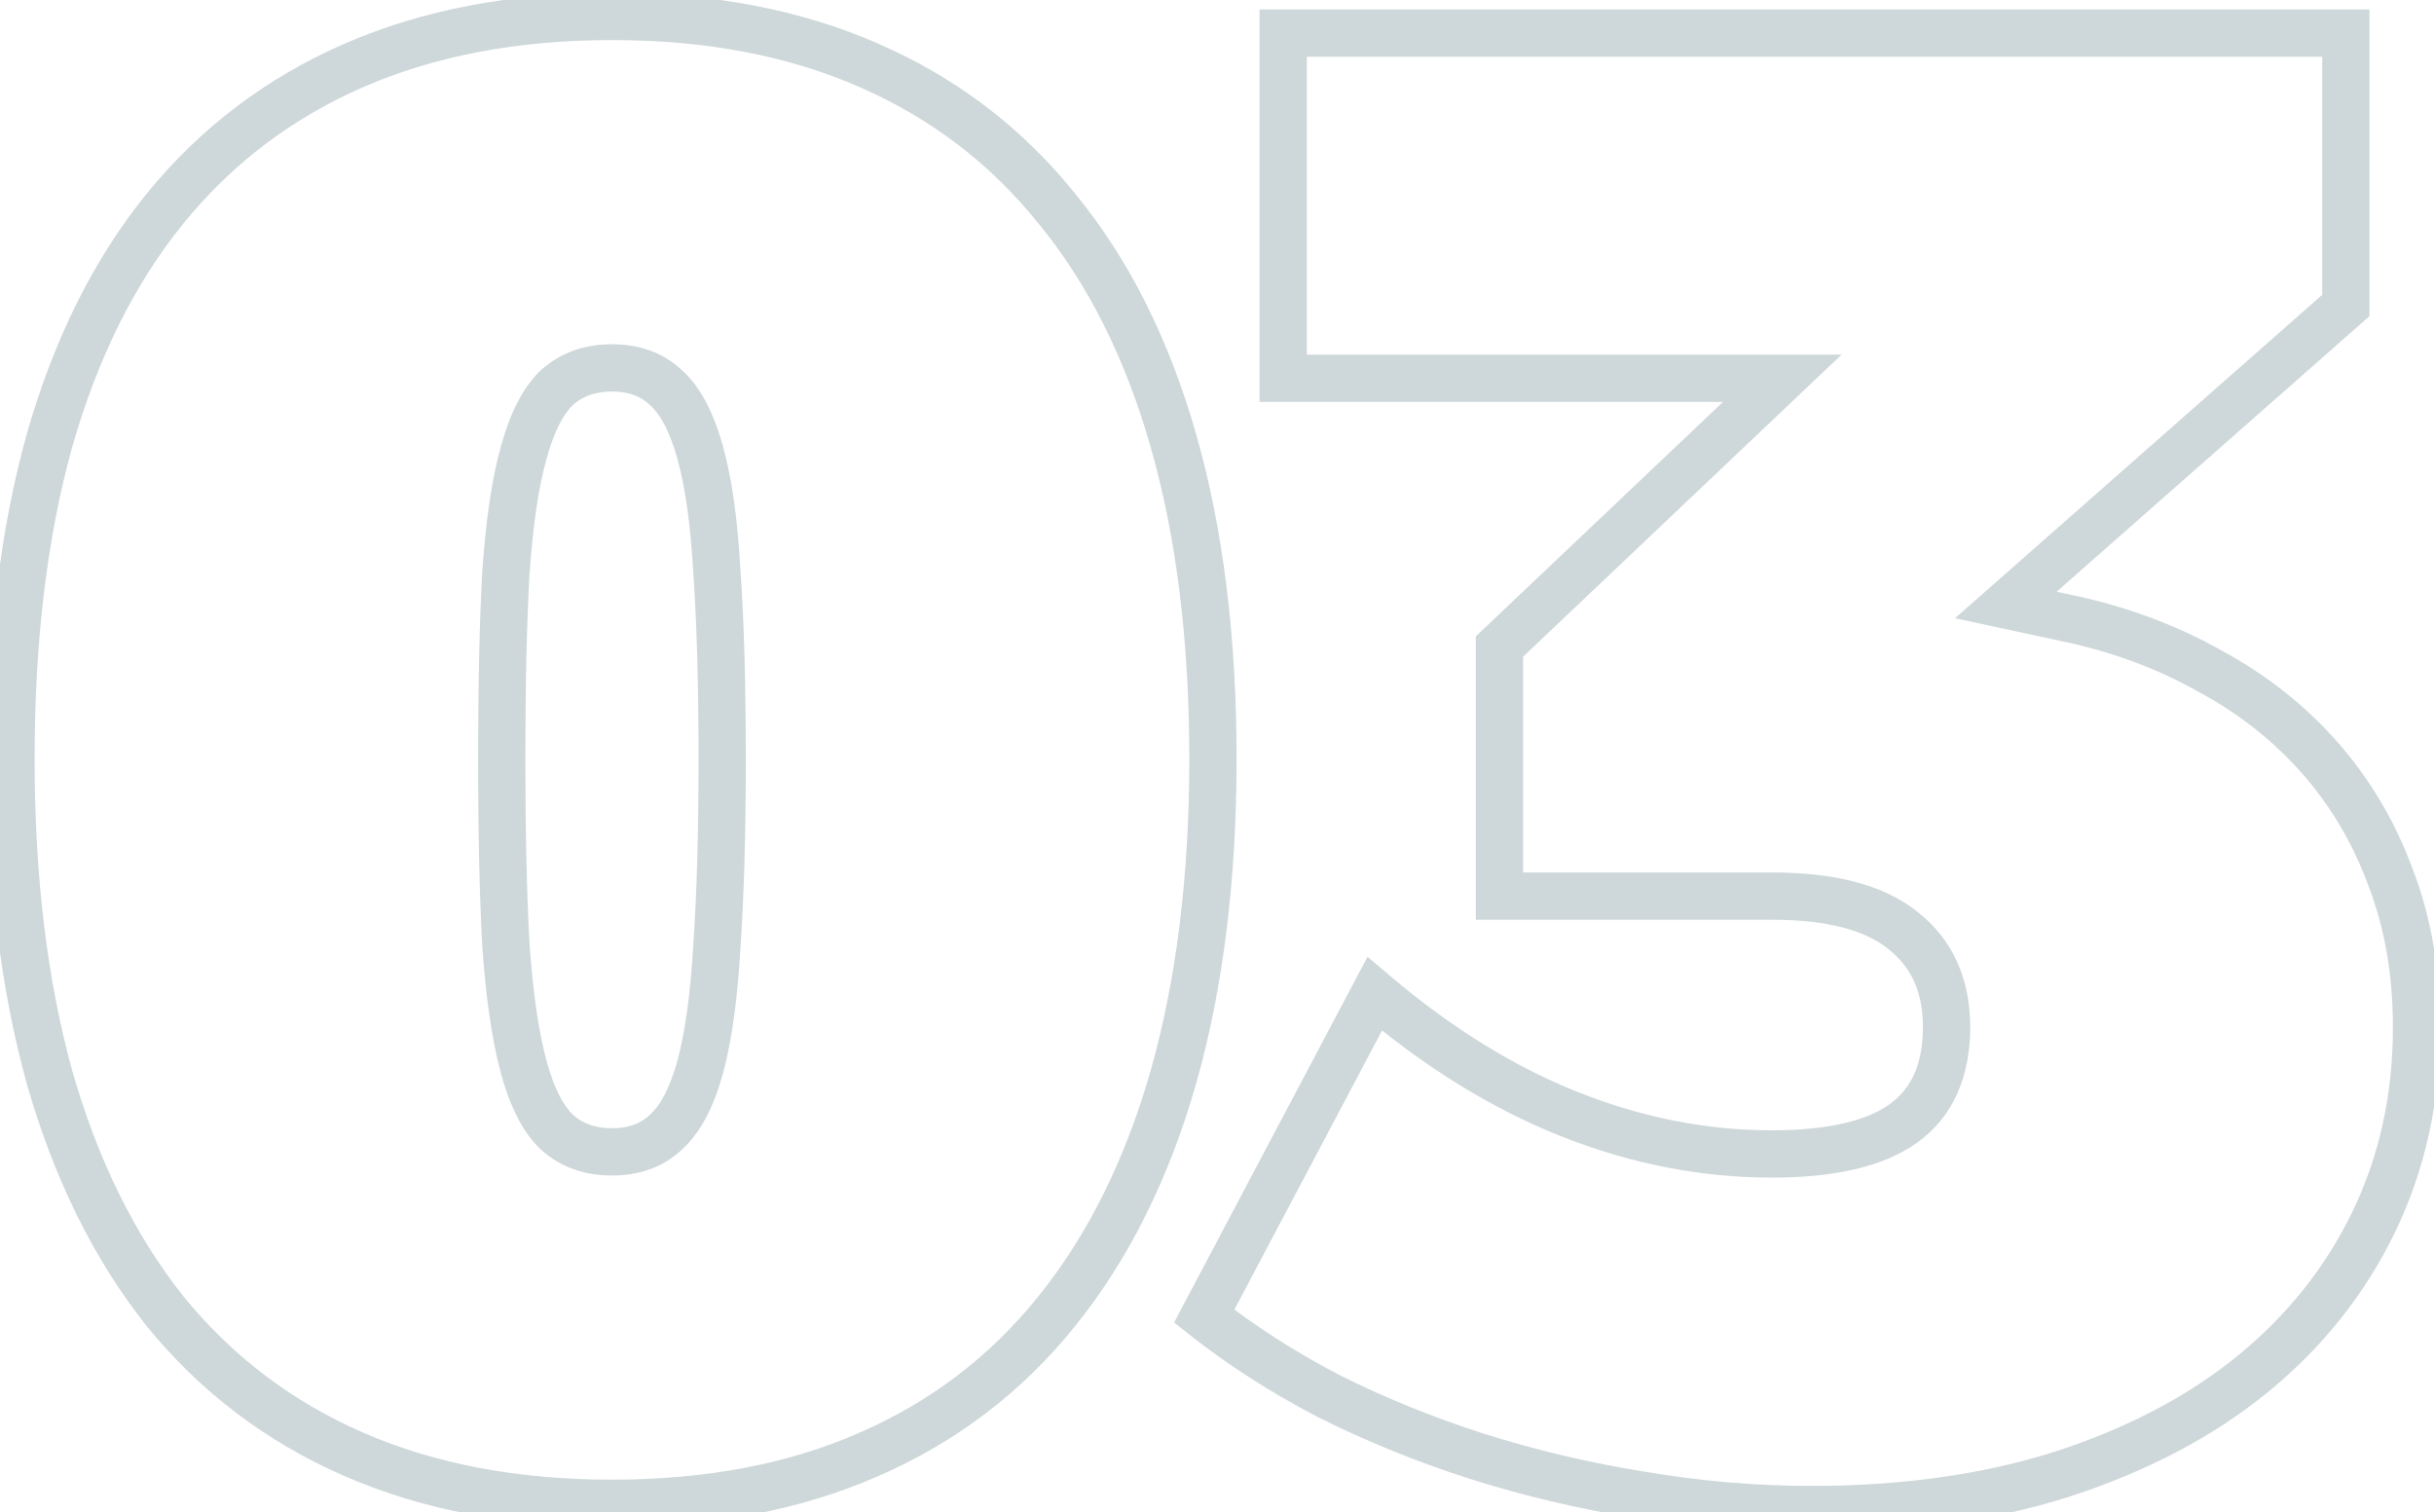
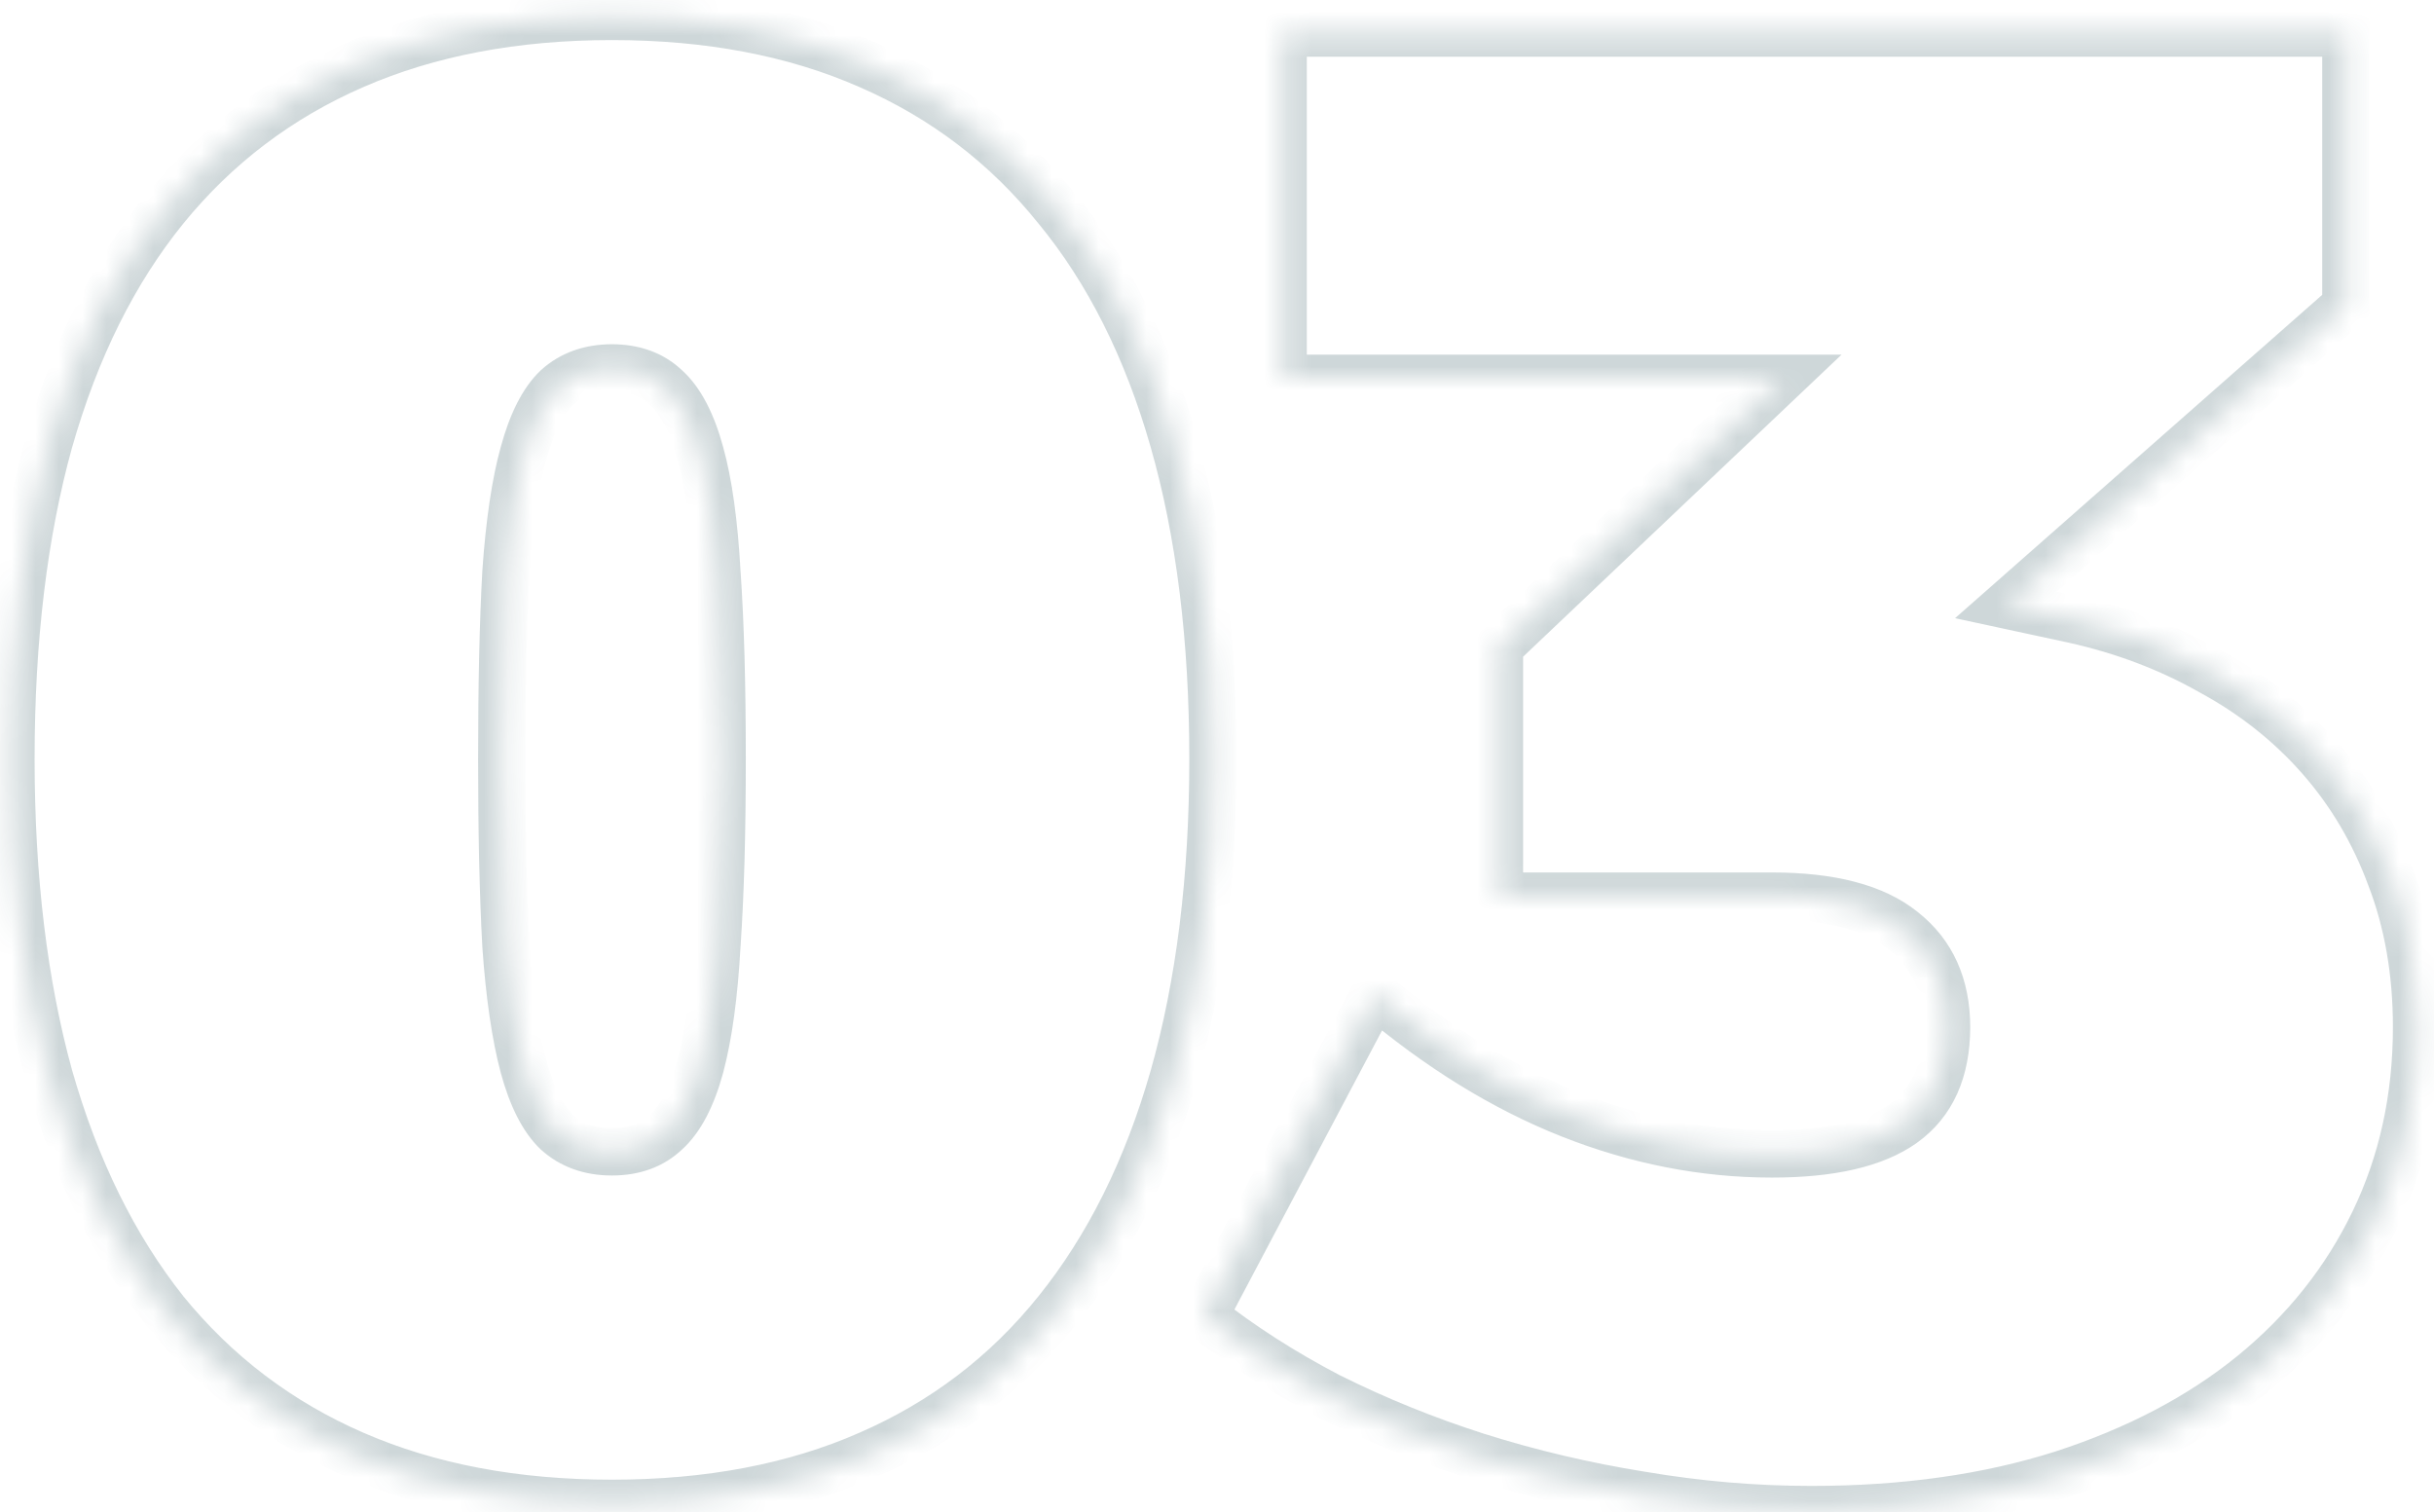
<svg xmlns="http://www.w3.org/2000/svg" width="103" height="64" viewBox="0 0 103 64" fill="none">
  <mask id="path-1-outside-1_258_2382" maskUnits="userSpaceOnUse" x="-1" y="-1" width="105" height="66" fill="black">
-     <rect fill="white" x="-1" y="-1" width="105" height="66" />
    <path d="M25.896 0.696C30.003 0.696 33.625 1.385 36.764 2.764C39.932 4.143 42.587 6.167 44.728 8.836C46.899 11.476 48.541 14.747 49.656 18.648C50.771 22.549 51.328 27.037 51.328 32.112C51.328 37.157 50.771 41.645 49.656 45.576C48.541 49.477 46.899 52.777 44.728 55.476C42.587 58.145 39.932 60.169 36.764 61.548C33.625 62.927 30.003 63.616 25.896 63.616C21.789 63.616 18.152 62.927 14.984 61.548C11.816 60.169 9.147 58.145 6.976 55.476C4.835 52.777 3.207 49.477 2.092 45.576C1.007 41.645 0.464 37.157 0.464 32.112C0.464 27.037 1.007 22.549 2.092 18.648C3.207 14.747 4.835 11.476 6.976 8.836C9.147 6.167 11.816 4.143 14.984 2.764C18.152 1.385 21.789 0.696 25.896 0.696ZM25.896 15.568C24.957 15.568 24.18 15.847 23.564 16.404C22.977 16.961 22.508 17.885 22.156 19.176C21.804 20.437 21.555 22.124 21.408 24.236C21.291 26.348 21.232 28.973 21.232 32.112C21.232 35.221 21.291 37.847 21.408 39.988C21.555 42.1 21.804 43.816 22.156 45.136C22.508 46.427 22.977 47.351 23.564 47.908C24.18 48.465 24.957 48.744 25.896 48.744C26.835 48.744 27.597 48.465 28.184 47.908C28.8 47.351 29.284 46.427 29.636 45.136C29.988 43.816 30.223 42.1 30.34 39.988C30.487 37.847 30.56 35.221 30.56 32.112C30.56 28.973 30.487 26.348 30.34 24.236C30.223 22.124 29.988 20.437 29.636 19.176C29.284 17.885 28.8 16.961 28.184 16.404C27.597 15.847 26.835 15.568 25.896 15.568ZM87.741 26.216C89.853 26.685 91.789 27.419 93.549 28.416C95.339 29.384 96.879 30.601 98.169 32.068C99.46 33.535 100.457 35.221 101.161 37.128C101.895 39.035 102.261 41.147 102.261 43.464C102.261 46.456 101.66 49.199 100.457 51.692C99.255 54.185 97.539 56.341 95.309 58.16C93.109 59.949 90.425 61.357 87.257 62.384C84.119 63.381 80.584 63.88 76.653 63.88C74.248 63.88 71.843 63.675 69.437 63.264C67.061 62.883 64.759 62.34 62.529 61.636C60.329 60.932 58.232 60.081 56.237 59.084C54.272 58.057 52.512 56.928 50.957 55.696L58.173 42.056C60.872 44.344 63.629 46.045 66.445 47.16C69.261 48.275 72.107 48.832 74.981 48.832C77.475 48.832 79.323 48.407 80.525 47.556C81.757 46.676 82.373 45.312 82.373 43.464C82.373 41.704 81.757 40.34 80.525 39.372C79.323 38.404 77.475 37.92 74.981 37.92H63.453V27.36L75.421 16.008H54.301V1.4H99.269V12.928L84.881 25.6L87.741 26.216Z" />
  </mask>
-   <path d="M36.764 2.764L36.362 3.68L36.365 3.681L36.764 2.764ZM44.728 8.836L43.948 9.462L43.956 9.471L44.728 8.836ZM49.656 18.648L48.694 18.923L49.656 18.648ZM49.656 45.576L50.617 45.851L50.618 45.849L49.656 45.576ZM44.728 55.476L43.949 54.849L43.948 54.85L44.728 55.476ZM36.764 61.548L36.365 60.631L36.362 60.632L36.764 61.548ZM14.984 61.548L14.585 62.465H14.585L14.984 61.548ZM6.976 55.476L6.193 56.098L6.2 56.107L6.976 55.476ZM2.092 45.576L1.128 45.842L1.13 45.851L2.092 45.576ZM2.092 18.648L1.13 18.373L1.129 18.38L2.092 18.648ZM6.976 8.836L6.2 8.205L6.199 8.206L6.976 8.836ZM14.984 2.764L14.585 1.847L14.585 1.847L14.984 2.764ZM23.564 16.404L22.893 15.662L22.884 15.671L22.875 15.679L23.564 16.404ZM22.156 19.176L23.119 19.445L23.121 19.439L22.156 19.176ZM21.408 24.236L20.41 24.167L20.41 24.18L21.408 24.236ZM21.408 39.988L20.41 40.043L20.41 40.05L20.41 40.057L21.408 39.988ZM22.156 45.136L21.19 45.394L21.191 45.399L22.156 45.136ZM23.564 47.908L22.875 48.633L22.884 48.641L22.893 48.65L23.564 47.908ZM28.184 47.908L27.513 47.166L27.504 47.175L27.495 47.183L28.184 47.908ZM29.636 45.136L30.601 45.399L30.602 45.394L29.636 45.136ZM30.34 39.988L29.342 39.92L29.341 39.932L30.34 39.988ZM30.34 24.236L29.341 24.291L29.342 24.305L30.34 24.236ZM29.636 19.176L28.671 19.439L28.673 19.445L29.636 19.176ZM28.184 16.404L27.495 17.129L27.504 17.137L27.513 17.145L28.184 16.404ZM25.896 1.696C29.891 1.696 33.373 2.366 36.362 3.68L37.166 1.848C33.878 0.404 30.114 -0.304 25.896 -0.304V1.696ZM36.365 3.681C39.386 4.996 41.909 6.92 43.948 9.462L45.508 8.21C43.264 5.413 40.478 3.29 37.163 1.847L36.365 3.681ZM43.956 9.471C46.025 11.987 47.611 15.129 48.694 18.923L50.617 18.373C49.472 14.364 47.773 10.965 45.5 8.201L43.956 9.471ZM48.694 18.923C49.778 22.716 50.328 27.108 50.328 32.112H52.328C52.328 26.967 51.763 22.383 50.617 18.373L48.694 18.923ZM50.328 32.112C50.328 37.086 49.778 41.479 48.694 45.303L50.618 45.849C51.763 41.812 52.328 37.229 52.328 32.112H50.328ZM48.694 45.301C47.61 49.096 46.023 52.271 43.949 54.849L45.507 56.103C47.775 53.284 49.472 49.859 50.617 45.851L48.694 45.301ZM43.948 54.85C41.909 57.392 39.386 59.316 36.365 60.631L37.163 62.465C40.478 61.022 43.264 58.899 45.508 56.102L43.948 54.85ZM36.362 60.632C33.373 61.946 29.891 62.616 25.896 62.616V64.616C30.114 64.616 33.878 63.908 37.166 62.464L36.362 60.632ZM25.896 62.616C21.901 62.616 18.404 61.946 15.383 60.631L14.585 62.465C17.9 63.908 21.677 64.616 25.896 64.616V62.616ZM15.383 60.631C12.361 59.316 9.821 57.39 7.752 54.845L6.2 56.107C8.472 58.901 11.271 61.023 14.585 62.465L15.383 60.631ZM7.759 54.854C5.713 52.275 4.138 49.099 3.054 45.301L1.13 45.851C2.275 49.856 3.957 53.279 6.193 56.098L7.759 54.854ZM3.056 45.31C1.999 41.483 1.464 37.088 1.464 32.112H-0.536C-0.536 37.227 0.014 41.807 1.128 45.842L3.056 45.31ZM1.464 32.112C1.464 27.106 2 22.711 3.055 18.916L1.129 18.38C0.014 22.387 -0.536 26.968 -0.536 32.112H1.464ZM3.054 18.923C4.138 15.126 5.711 11.983 7.753 9.466L6.199 8.206C3.958 10.969 2.275 14.367 1.13 18.373L3.054 18.923ZM7.752 9.467C9.821 6.922 12.361 4.996 15.383 3.681L14.585 1.847C11.271 3.289 8.472 5.411 6.2 8.205L7.752 9.467ZM15.383 3.681C18.404 2.366 21.901 1.696 25.896 1.696V-0.304C21.677 -0.304 17.9 0.404 14.585 1.847L15.383 3.681ZM25.896 14.568C24.744 14.568 23.717 14.917 22.893 15.662L24.235 17.145C24.643 16.776 25.171 16.568 25.896 16.568V14.568ZM22.875 15.679C22.096 16.42 21.563 17.549 21.191 18.913L23.121 19.439C23.453 18.222 23.859 17.503 24.253 17.129L22.875 15.679ZM21.193 18.907C20.815 20.261 20.559 22.023 20.41 24.167L22.406 24.305C22.55 22.225 22.793 20.614 23.119 19.445L21.193 18.907ZM20.41 24.18C20.291 26.317 20.232 28.963 20.232 32.112H22.232C22.232 28.984 22.291 26.378 22.407 24.291L20.41 24.18ZM20.232 32.112C20.232 35.232 20.291 37.877 20.41 40.043L22.407 39.933C22.291 37.816 22.232 35.21 22.232 32.112H20.232ZM20.41 40.057C20.559 42.202 20.815 43.988 21.19 45.394L23.122 44.878C22.793 43.644 22.55 41.998 22.406 39.919L20.41 40.057ZM21.191 45.399C21.563 46.763 22.096 47.892 22.875 48.633L24.253 47.183C23.859 46.809 23.453 46.09 23.121 44.873L21.191 45.399ZM22.893 48.65C23.717 49.395 24.744 49.744 25.896 49.744V47.744C25.171 47.744 24.643 47.536 24.235 47.166L22.893 48.65ZM25.896 49.744C27.047 49.744 28.071 49.395 28.873 48.633L27.495 47.183C27.124 47.536 26.622 47.744 25.896 47.744V49.744ZM28.855 48.65C29.675 47.908 30.226 46.772 30.601 45.399L28.671 44.873C28.342 46.081 27.925 46.793 27.513 47.166L28.855 48.65ZM30.602 45.394C30.979 43.982 31.219 42.191 31.338 40.044L29.341 39.932C29.226 42.009 28.997 43.65 28.67 44.878L30.602 45.394ZM31.338 40.056C31.486 37.885 31.56 35.235 31.56 32.112H29.56C29.56 35.208 29.487 37.809 29.342 39.92L31.338 40.056ZM31.56 32.112C31.56 28.96 31.486 26.31 31.338 24.167L29.342 24.305C29.487 26.386 29.56 28.987 29.56 32.112H31.56ZM31.338 24.18C31.219 22.035 30.979 20.267 30.599 18.907L28.673 19.445C28.997 20.607 29.226 22.213 29.341 24.291L31.338 24.18ZM30.601 18.913C30.226 17.54 29.675 16.404 28.855 15.662L27.513 17.145C27.925 17.519 28.342 18.231 28.671 19.439L30.601 18.913ZM28.873 15.679C28.071 14.917 27.047 14.568 25.896 14.568V16.568C26.622 16.568 27.124 16.776 27.495 17.129L28.873 15.679ZM87.741 26.216L87.958 25.24L87.952 25.238L87.741 26.216ZM93.549 28.416L93.056 29.286L93.065 29.291L93.074 29.296L93.549 28.416ZM98.169 32.068L98.92 31.407L98.169 32.068ZM101.161 37.128L100.223 37.474L100.228 37.487L101.161 37.128ZM100.457 51.692L101.358 52.127L100.457 51.692ZM95.309 58.16L95.94 58.936L95.942 58.935L95.309 58.16ZM87.257 62.384L87.56 63.337L87.566 63.335L87.257 62.384ZM69.437 63.264L69.606 62.278L69.596 62.277L69.437 63.264ZM62.529 61.636L62.225 62.588L62.228 62.59L62.529 61.636ZM56.237 59.084L55.774 59.97L55.782 59.974L55.79 59.978L56.237 59.084ZM50.957 55.696L50.074 55.228L49.685 55.963L50.336 56.48L50.957 55.696ZM58.173 42.056L58.82 41.293L57.871 40.489L57.289 41.588L58.173 42.056ZM66.445 47.16L66.077 48.09L66.445 47.16ZM80.525 47.556L81.103 48.372L81.107 48.37L80.525 47.556ZM80.525 39.372L79.898 40.151L79.908 40.158L80.525 39.372ZM63.453 37.92H62.453V38.92H63.453V37.92ZM63.453 27.36L62.765 26.634L62.453 26.93V27.36H63.453ZM75.421 16.008L76.11 16.733L77.929 15.008H75.421V16.008ZM54.301 16.008H53.301V17.008H54.301V16.008ZM54.301 1.4V0.4H53.301V1.4H54.301ZM99.269 1.4H100.269V0.4H99.269V1.4ZM99.269 12.928L99.93 13.678L100.269 13.38V12.928H99.269ZM84.881 25.6L84.221 24.85L82.733 26.16L84.671 26.578L84.881 25.6ZM87.525 27.192C89.546 27.642 91.388 28.341 93.056 29.286L94.042 27.546C92.19 26.497 90.16 25.729 87.958 25.24L87.525 27.192ZM93.074 29.296C94.763 30.21 96.209 31.354 97.419 32.729L98.92 31.407C97.548 29.848 95.914 28.558 94.025 27.537L93.074 29.296ZM97.419 32.729C98.625 34.099 99.56 35.678 100.223 37.474L102.1 36.782C101.355 34.764 100.295 32.97 98.92 31.407L97.419 32.729ZM100.228 37.487C100.912 39.265 101.261 41.253 101.261 43.464H103.261C103.261 41.04 102.878 38.805 102.095 36.769L100.228 37.487ZM101.261 43.464C101.261 46.318 100.689 48.91 99.557 51.258L101.358 52.127C102.631 49.487 103.261 46.594 103.261 43.464H101.261ZM99.557 51.258C98.42 53.614 96.798 55.655 94.677 57.385L95.942 58.935C98.28 57.028 100.089 54.757 101.358 52.127L99.557 51.258ZM94.678 57.384C92.589 59.083 90.02 60.438 86.949 61.433L87.566 63.335C90.831 62.277 93.629 60.815 95.94 58.936L94.678 57.384ZM86.955 61.431C83.931 62.392 80.501 62.88 76.653 62.88V64.88C80.668 64.88 84.307 64.371 87.56 63.337L86.955 61.431ZM76.653 62.88C74.305 62.88 71.956 62.68 69.606 62.278L69.269 64.25C71.729 64.67 74.191 64.88 76.653 64.88V62.88ZM69.596 62.277C67.267 61.903 65.012 61.371 62.831 60.682L62.228 62.59C64.506 63.309 66.856 63.862 69.279 64.251L69.596 62.277ZM62.834 60.684C60.681 59.995 58.632 59.163 56.685 58.19L55.79 59.978C57.832 60.999 59.977 61.869 62.225 62.588L62.834 60.684ZM56.7 58.198C54.785 57.197 53.078 56.101 51.578 54.912L50.336 56.48C51.946 57.755 53.76 58.918 55.774 59.97L56.7 58.198ZM51.841 56.164L59.057 42.524L57.289 41.588L50.074 55.228L51.841 56.164ZM57.527 42.819C60.295 45.166 63.145 46.929 66.077 48.09L66.814 46.23C64.114 45.162 61.449 43.522 58.82 41.293L57.527 42.819ZM66.077 48.09C69.004 49.248 71.974 49.832 74.981 49.832V47.832C72.239 47.832 69.519 47.301 66.814 46.23L66.077 48.09ZM74.981 49.832C77.553 49.832 79.65 49.4 81.103 48.372L79.948 46.74C78.995 47.413 77.397 47.832 74.981 47.832V49.832ZM81.107 48.37C82.661 47.26 83.373 45.555 83.373 43.464H81.373C81.373 45.069 80.854 46.092 79.944 46.742L81.107 48.37ZM83.373 43.464C83.373 41.44 82.648 39.768 81.143 38.586L79.908 40.158C80.866 40.912 81.373 41.968 81.373 43.464H83.373ZM81.152 38.593C79.692 37.417 77.572 36.92 74.981 36.92V38.92C77.377 38.92 78.954 39.391 79.898 40.151L81.152 38.593ZM74.981 36.92H63.453V38.92H74.981V36.92ZM64.453 37.92V27.36H62.453V37.92H64.453ZM64.142 28.085L76.11 16.733L74.733 15.283L62.765 26.634L64.142 28.085ZM75.421 15.008H54.301V17.008H75.421V15.008ZM55.301 16.008V1.4H53.301V16.008H55.301ZM54.301 2.4H99.269V0.4H54.301V2.4ZM98.269 1.4V12.928H100.269V1.4H98.269ZM98.609 12.178L84.221 24.85L85.542 26.35L99.93 13.678L98.609 12.178ZM84.671 26.578L87.531 27.194L87.952 25.238L85.092 24.622L84.671 26.578Z" fill="#0E3B43" fill-opacity="0.2" mask="url(#path-1-outside-1_258_2382)" />
+   <path d="M36.764 2.764L36.362 3.68L36.365 3.681L36.764 2.764ZM44.728 8.836L43.948 9.462L43.956 9.471L44.728 8.836ZM49.656 18.648L48.694 18.923L49.656 18.648ZM49.656 45.576L50.617 45.851L50.618 45.849L49.656 45.576ZM44.728 55.476L43.949 54.849L43.948 54.85L44.728 55.476ZM36.764 61.548L36.365 60.631L36.362 60.632L36.764 61.548ZM14.984 61.548L14.585 62.465H14.585L14.984 61.548ZM6.976 55.476L6.193 56.098L6.2 56.107L6.976 55.476ZM2.092 45.576L1.128 45.842L1.13 45.851L2.092 45.576ZM2.092 18.648L1.13 18.373L1.129 18.38L2.092 18.648ZM6.976 8.836L6.2 8.205L6.199 8.206L6.976 8.836ZM14.984 2.764L14.585 1.847L14.585 1.847L14.984 2.764ZM23.564 16.404L22.893 15.662L22.884 15.671L22.875 15.679L23.564 16.404ZM22.156 19.176L23.119 19.445L23.121 19.439L22.156 19.176ZM21.408 24.236L20.41 24.167L20.41 24.18L21.408 24.236ZM21.408 39.988L20.41 40.043L20.41 40.05L20.41 40.057L21.408 39.988ZM22.156 45.136L21.19 45.394L21.191 45.399L22.156 45.136ZM23.564 47.908L22.875 48.633L22.884 48.641L22.893 48.65L23.564 47.908ZM28.184 47.908L27.513 47.166L27.504 47.175L27.495 47.183L28.184 47.908ZM29.636 45.136L30.601 45.399L30.602 45.394L29.636 45.136ZM30.34 39.988L29.342 39.92L29.341 39.932L30.34 39.988ZM30.34 24.236L29.341 24.291L29.342 24.305L30.34 24.236ZM29.636 19.176L28.671 19.439L28.673 19.445L29.636 19.176ZM28.184 16.404L27.495 17.129L27.504 17.137L27.513 17.145L28.184 16.404ZM25.896 1.696C29.891 1.696 33.373 2.366 36.362 3.68L37.166 1.848C33.878 0.404 30.114 -0.304 25.896 -0.304V1.696ZM36.365 3.681C39.386 4.996 41.909 6.92 43.948 9.462L45.508 8.21C43.264 5.413 40.478 3.29 37.163 1.847L36.365 3.681ZM43.956 9.471C46.025 11.987 47.611 15.129 48.694 18.923L50.617 18.373C49.472 14.364 47.773 10.965 45.5 8.201L43.956 9.471ZM48.694 18.923C49.778 22.716 50.328 27.108 50.328 32.112H52.328C52.328 26.967 51.763 22.383 50.617 18.373L48.694 18.923ZM50.328 32.112C50.328 37.086 49.778 41.479 48.694 45.303L50.618 45.849C51.763 41.812 52.328 37.229 52.328 32.112H50.328ZM48.694 45.301C47.61 49.096 46.023 52.271 43.949 54.849L45.507 56.103C47.775 53.284 49.472 49.859 50.617 45.851L48.694 45.301ZM43.948 54.85C41.909 57.392 39.386 59.316 36.365 60.631L37.163 62.465C40.478 61.022 43.264 58.899 45.508 56.102L43.948 54.85ZM36.362 60.632C33.373 61.946 29.891 62.616 25.896 62.616V64.616C30.114 64.616 33.878 63.908 37.166 62.464L36.362 60.632ZM25.896 62.616C21.901 62.616 18.404 61.946 15.383 60.631L14.585 62.465C17.9 63.908 21.677 64.616 25.896 64.616V62.616ZM15.383 60.631C12.361 59.316 9.821 57.39 7.752 54.845L6.2 56.107C8.472 58.901 11.271 61.023 14.585 62.465L15.383 60.631ZM7.759 54.854C5.713 52.275 4.138 49.099 3.054 45.301L1.13 45.851C2.275 49.856 3.957 53.279 6.193 56.098L7.759 54.854ZM3.056 45.31C1.999 41.483 1.464 37.088 1.464 32.112H-0.536C-0.536 37.227 0.014 41.807 1.128 45.842L3.056 45.31ZM1.464 32.112C1.464 27.106 2 22.711 3.055 18.916L1.129 18.38C0.014 22.387 -0.536 26.968 -0.536 32.112H1.464ZM3.054 18.923C4.138 15.126 5.711 11.983 7.753 9.466L6.199 8.206C3.958 10.969 2.275 14.367 1.13 18.373L3.054 18.923ZM7.752 9.467C9.821 6.922 12.361 4.996 15.383 3.681L14.585 1.847C11.271 3.289 8.472 5.411 6.2 8.205L7.752 9.467ZM15.383 3.681C18.404 2.366 21.901 1.696 25.896 1.696V-0.304C21.677 -0.304 17.9 0.404 14.585 1.847L15.383 3.681ZM25.896 14.568C24.744 14.568 23.717 14.917 22.893 15.662L24.235 17.145C24.643 16.776 25.171 16.568 25.896 16.568V14.568ZM22.875 15.679C22.096 16.42 21.563 17.549 21.191 18.913L23.121 19.439C23.453 18.222 23.859 17.503 24.253 17.129L22.875 15.679ZM21.193 18.907C20.815 20.261 20.559 22.023 20.41 24.167L22.406 24.305C22.55 22.225 22.793 20.614 23.119 19.445L21.193 18.907ZM20.41 24.18C20.291 26.317 20.232 28.963 20.232 32.112H22.232C22.232 28.984 22.291 26.378 22.407 24.291L20.41 24.18ZM20.232 32.112C20.232 35.232 20.291 37.877 20.41 40.043L22.407 39.933C22.291 37.816 22.232 35.21 22.232 32.112H20.232ZM20.41 40.057C20.559 42.202 20.815 43.988 21.19 45.394L23.122 44.878C22.793 43.644 22.55 41.998 22.406 39.919L20.41 40.057ZM21.191 45.399C21.563 46.763 22.096 47.892 22.875 48.633L24.253 47.183C23.859 46.809 23.453 46.09 23.121 44.873L21.191 45.399ZM22.893 48.65C23.717 49.395 24.744 49.744 25.896 49.744V47.744C25.171 47.744 24.643 47.536 24.235 47.166L22.893 48.65ZM25.896 49.744C27.047 49.744 28.071 49.395 28.873 48.633L27.495 47.183C27.124 47.536 26.622 47.744 25.896 47.744V49.744ZM28.855 48.65C29.675 47.908 30.226 46.772 30.601 45.399L28.671 44.873C28.342 46.081 27.925 46.793 27.513 47.166ZM30.602 45.394C30.979 43.982 31.219 42.191 31.338 40.044L29.341 39.932C29.226 42.009 28.997 43.65 28.67 44.878L30.602 45.394ZM31.338 40.056C31.486 37.885 31.56 35.235 31.56 32.112H29.56C29.56 35.208 29.487 37.809 29.342 39.92L31.338 40.056ZM31.56 32.112C31.56 28.96 31.486 26.31 31.338 24.167L29.342 24.305C29.487 26.386 29.56 28.987 29.56 32.112H31.56ZM31.338 24.18C31.219 22.035 30.979 20.267 30.599 18.907L28.673 19.445C28.997 20.607 29.226 22.213 29.341 24.291L31.338 24.18ZM30.601 18.913C30.226 17.54 29.675 16.404 28.855 15.662L27.513 17.145C27.925 17.519 28.342 18.231 28.671 19.439L30.601 18.913ZM28.873 15.679C28.071 14.917 27.047 14.568 25.896 14.568V16.568C26.622 16.568 27.124 16.776 27.495 17.129L28.873 15.679ZM87.741 26.216L87.958 25.24L87.952 25.238L87.741 26.216ZM93.549 28.416L93.056 29.286L93.065 29.291L93.074 29.296L93.549 28.416ZM98.169 32.068L98.92 31.407L98.169 32.068ZM101.161 37.128L100.223 37.474L100.228 37.487L101.161 37.128ZM100.457 51.692L101.358 52.127L100.457 51.692ZM95.309 58.16L95.94 58.936L95.942 58.935L95.309 58.16ZM87.257 62.384L87.56 63.337L87.566 63.335L87.257 62.384ZM69.437 63.264L69.606 62.278L69.596 62.277L69.437 63.264ZM62.529 61.636L62.225 62.588L62.228 62.59L62.529 61.636ZM56.237 59.084L55.774 59.97L55.782 59.974L55.79 59.978L56.237 59.084ZM50.957 55.696L50.074 55.228L49.685 55.963L50.336 56.48L50.957 55.696ZM58.173 42.056L58.82 41.293L57.871 40.489L57.289 41.588L58.173 42.056ZM66.445 47.16L66.077 48.09L66.445 47.16ZM80.525 47.556L81.103 48.372L81.107 48.37L80.525 47.556ZM80.525 39.372L79.898 40.151L79.908 40.158L80.525 39.372ZM63.453 37.92H62.453V38.92H63.453V37.92ZM63.453 27.36L62.765 26.634L62.453 26.93V27.36H63.453ZM75.421 16.008L76.11 16.733L77.929 15.008H75.421V16.008ZM54.301 16.008H53.301V17.008H54.301V16.008ZM54.301 1.4V0.4H53.301V1.4H54.301ZM99.269 1.4H100.269V0.4H99.269V1.4ZM99.269 12.928L99.93 13.678L100.269 13.38V12.928H99.269ZM84.881 25.6L84.221 24.85L82.733 26.16L84.671 26.578L84.881 25.6ZM87.525 27.192C89.546 27.642 91.388 28.341 93.056 29.286L94.042 27.546C92.19 26.497 90.16 25.729 87.958 25.24L87.525 27.192ZM93.074 29.296C94.763 30.21 96.209 31.354 97.419 32.729L98.92 31.407C97.548 29.848 95.914 28.558 94.025 27.537L93.074 29.296ZM97.419 32.729C98.625 34.099 99.56 35.678 100.223 37.474L102.1 36.782C101.355 34.764 100.295 32.97 98.92 31.407L97.419 32.729ZM100.228 37.487C100.912 39.265 101.261 41.253 101.261 43.464H103.261C103.261 41.04 102.878 38.805 102.095 36.769L100.228 37.487ZM101.261 43.464C101.261 46.318 100.689 48.91 99.557 51.258L101.358 52.127C102.631 49.487 103.261 46.594 103.261 43.464H101.261ZM99.557 51.258C98.42 53.614 96.798 55.655 94.677 57.385L95.942 58.935C98.28 57.028 100.089 54.757 101.358 52.127L99.557 51.258ZM94.678 57.384C92.589 59.083 90.02 60.438 86.949 61.433L87.566 63.335C90.831 62.277 93.629 60.815 95.94 58.936L94.678 57.384ZM86.955 61.431C83.931 62.392 80.501 62.88 76.653 62.88V64.88C80.668 64.88 84.307 64.371 87.56 63.337L86.955 61.431ZM76.653 62.88C74.305 62.88 71.956 62.68 69.606 62.278L69.269 64.25C71.729 64.67 74.191 64.88 76.653 64.88V62.88ZM69.596 62.277C67.267 61.903 65.012 61.371 62.831 60.682L62.228 62.59C64.506 63.309 66.856 63.862 69.279 64.251L69.596 62.277ZM62.834 60.684C60.681 59.995 58.632 59.163 56.685 58.19L55.79 59.978C57.832 60.999 59.977 61.869 62.225 62.588L62.834 60.684ZM56.7 58.198C54.785 57.197 53.078 56.101 51.578 54.912L50.336 56.48C51.946 57.755 53.76 58.918 55.774 59.97L56.7 58.198ZM51.841 56.164L59.057 42.524L57.289 41.588L50.074 55.228L51.841 56.164ZM57.527 42.819C60.295 45.166 63.145 46.929 66.077 48.09L66.814 46.23C64.114 45.162 61.449 43.522 58.82 41.293L57.527 42.819ZM66.077 48.09C69.004 49.248 71.974 49.832 74.981 49.832V47.832C72.239 47.832 69.519 47.301 66.814 46.23L66.077 48.09ZM74.981 49.832C77.553 49.832 79.65 49.4 81.103 48.372L79.948 46.74C78.995 47.413 77.397 47.832 74.981 47.832V49.832ZM81.107 48.37C82.661 47.26 83.373 45.555 83.373 43.464H81.373C81.373 45.069 80.854 46.092 79.944 46.742L81.107 48.37ZM83.373 43.464C83.373 41.44 82.648 39.768 81.143 38.586L79.908 40.158C80.866 40.912 81.373 41.968 81.373 43.464H83.373ZM81.152 38.593C79.692 37.417 77.572 36.92 74.981 36.92V38.92C77.377 38.92 78.954 39.391 79.898 40.151L81.152 38.593ZM74.981 36.92H63.453V38.92H74.981V36.92ZM64.453 37.92V27.36H62.453V37.92H64.453ZM64.142 28.085L76.11 16.733L74.733 15.283L62.765 26.634L64.142 28.085ZM75.421 15.008H54.301V17.008H75.421V15.008ZM55.301 16.008V1.4H53.301V16.008H55.301ZM54.301 2.4H99.269V0.4H54.301V2.4ZM98.269 1.4V12.928H100.269V1.4H98.269ZM98.609 12.178L84.221 24.85L85.542 26.35L99.93 13.678L98.609 12.178ZM84.671 26.578L87.531 27.194L87.952 25.238L85.092 24.622L84.671 26.578Z" fill="#0E3B43" fill-opacity="0.2" mask="url(#path-1-outside-1_258_2382)" />
</svg>